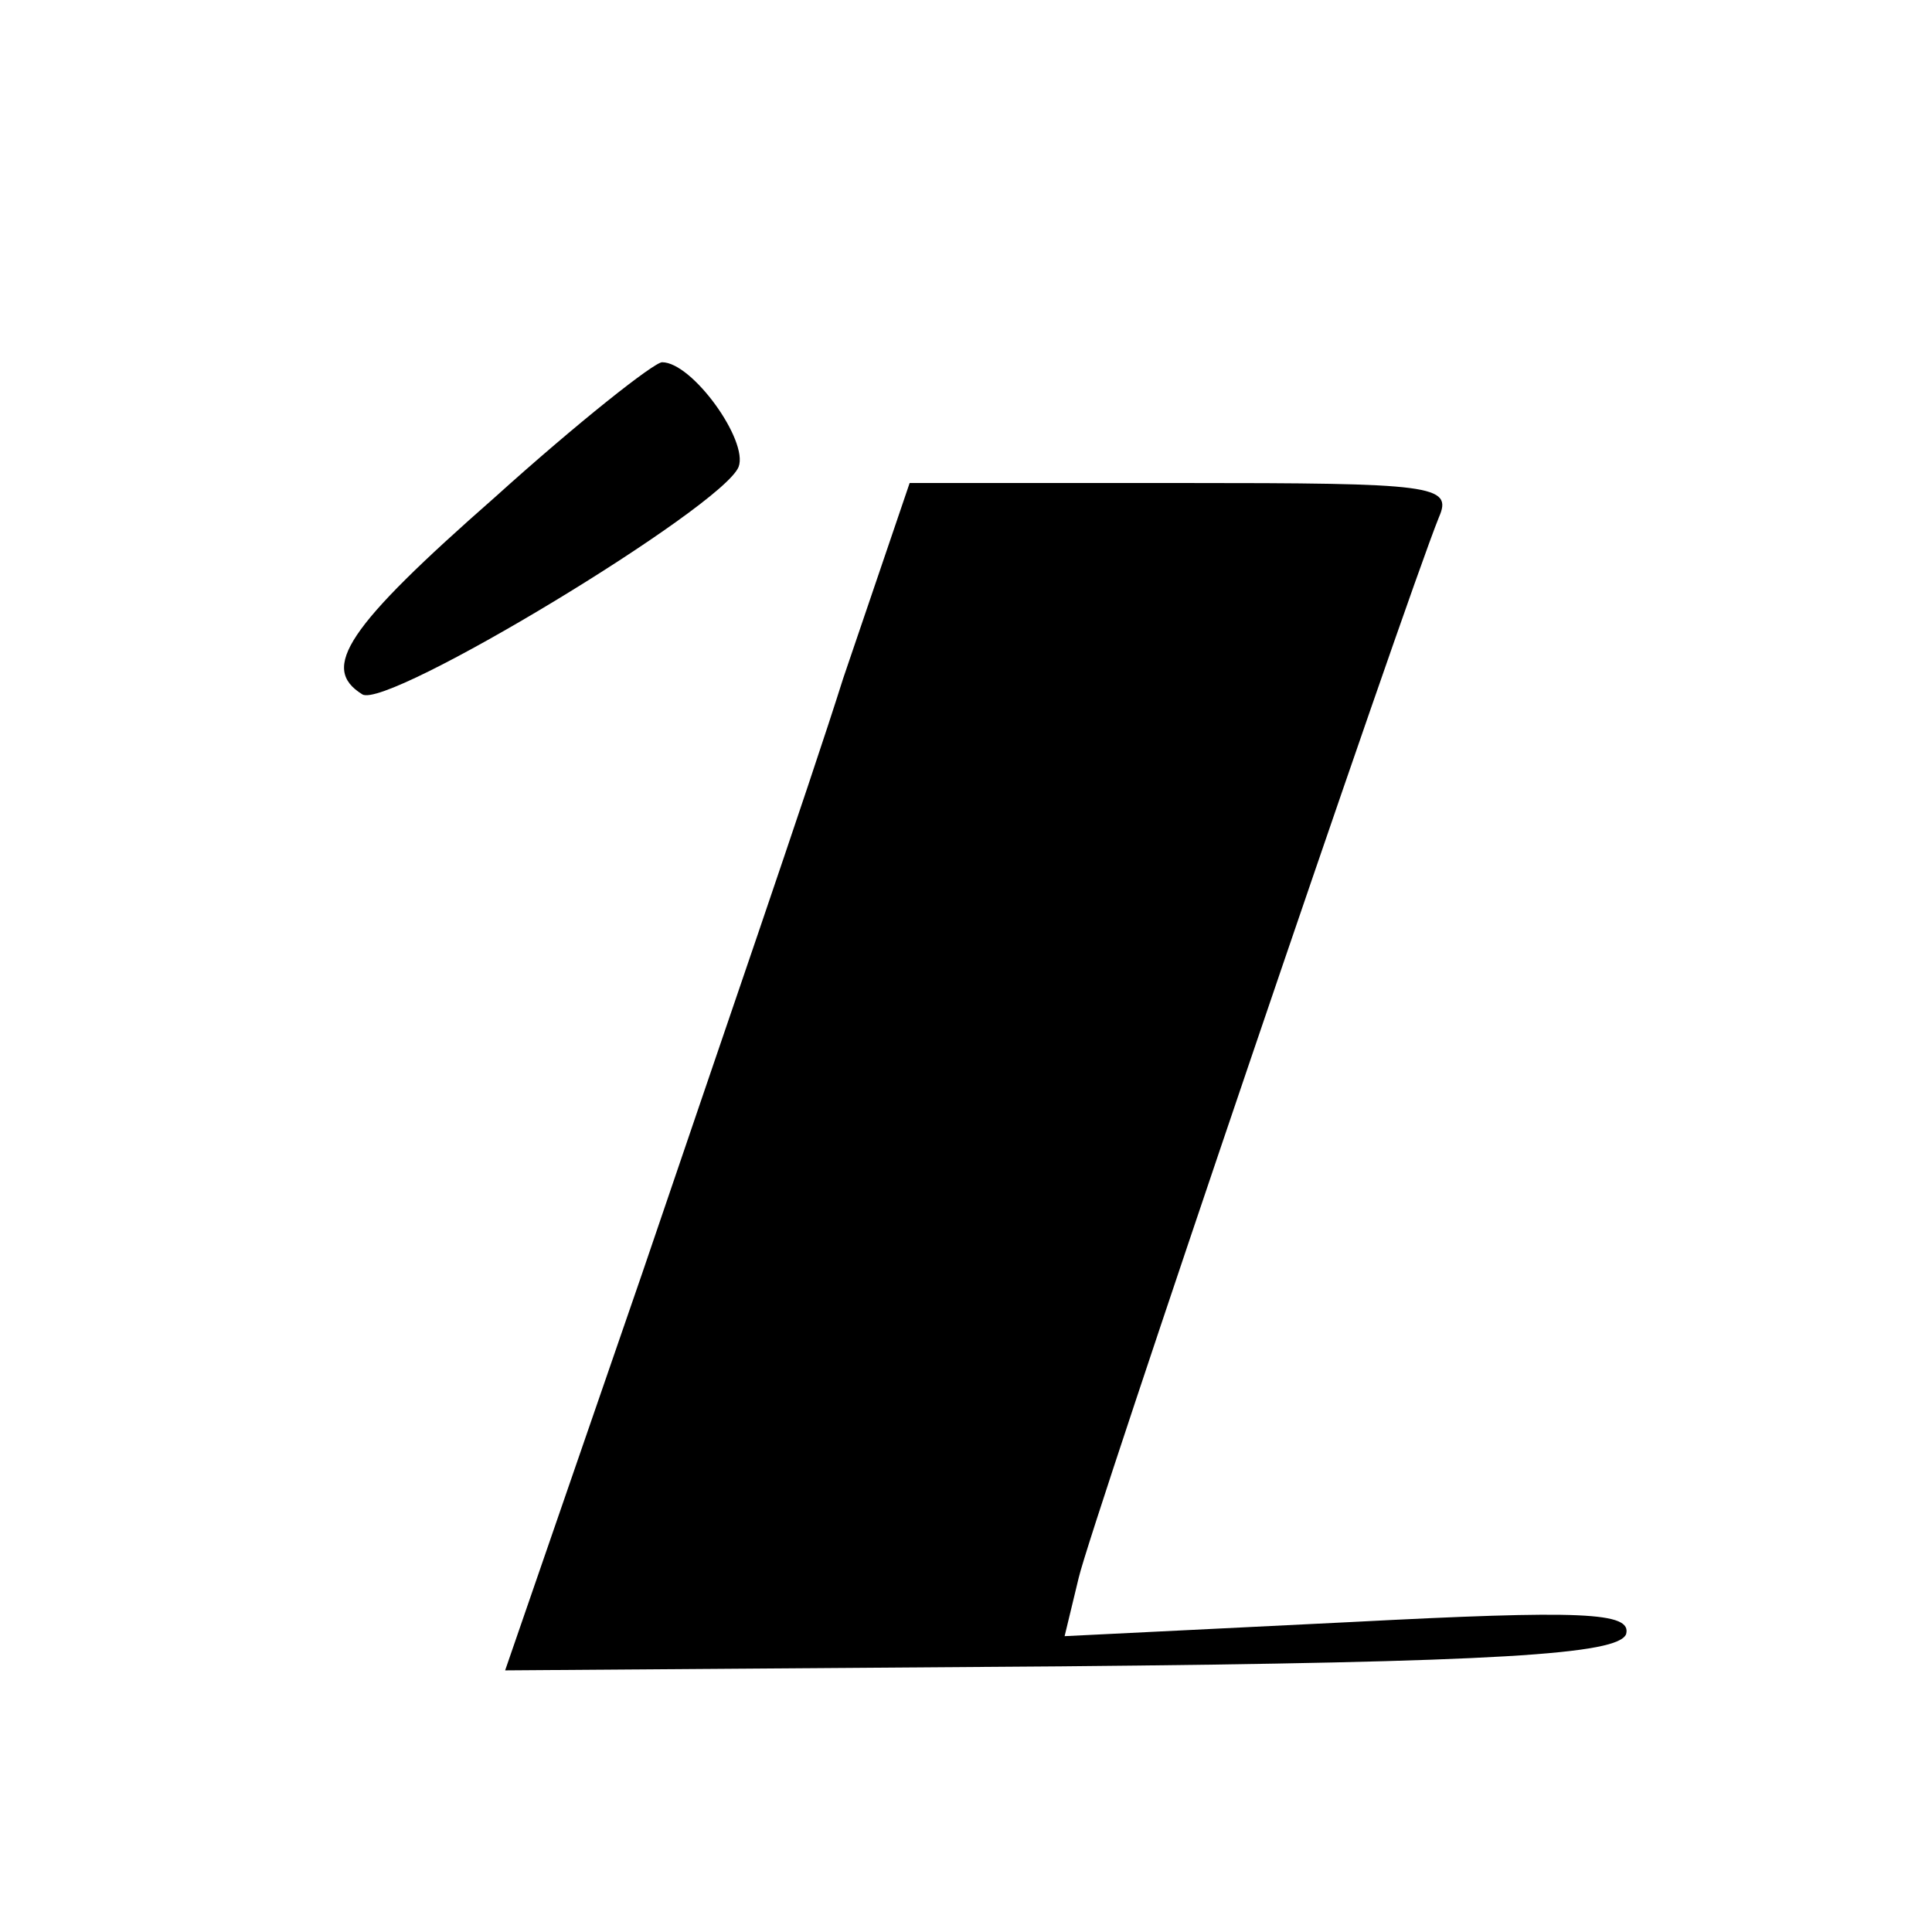
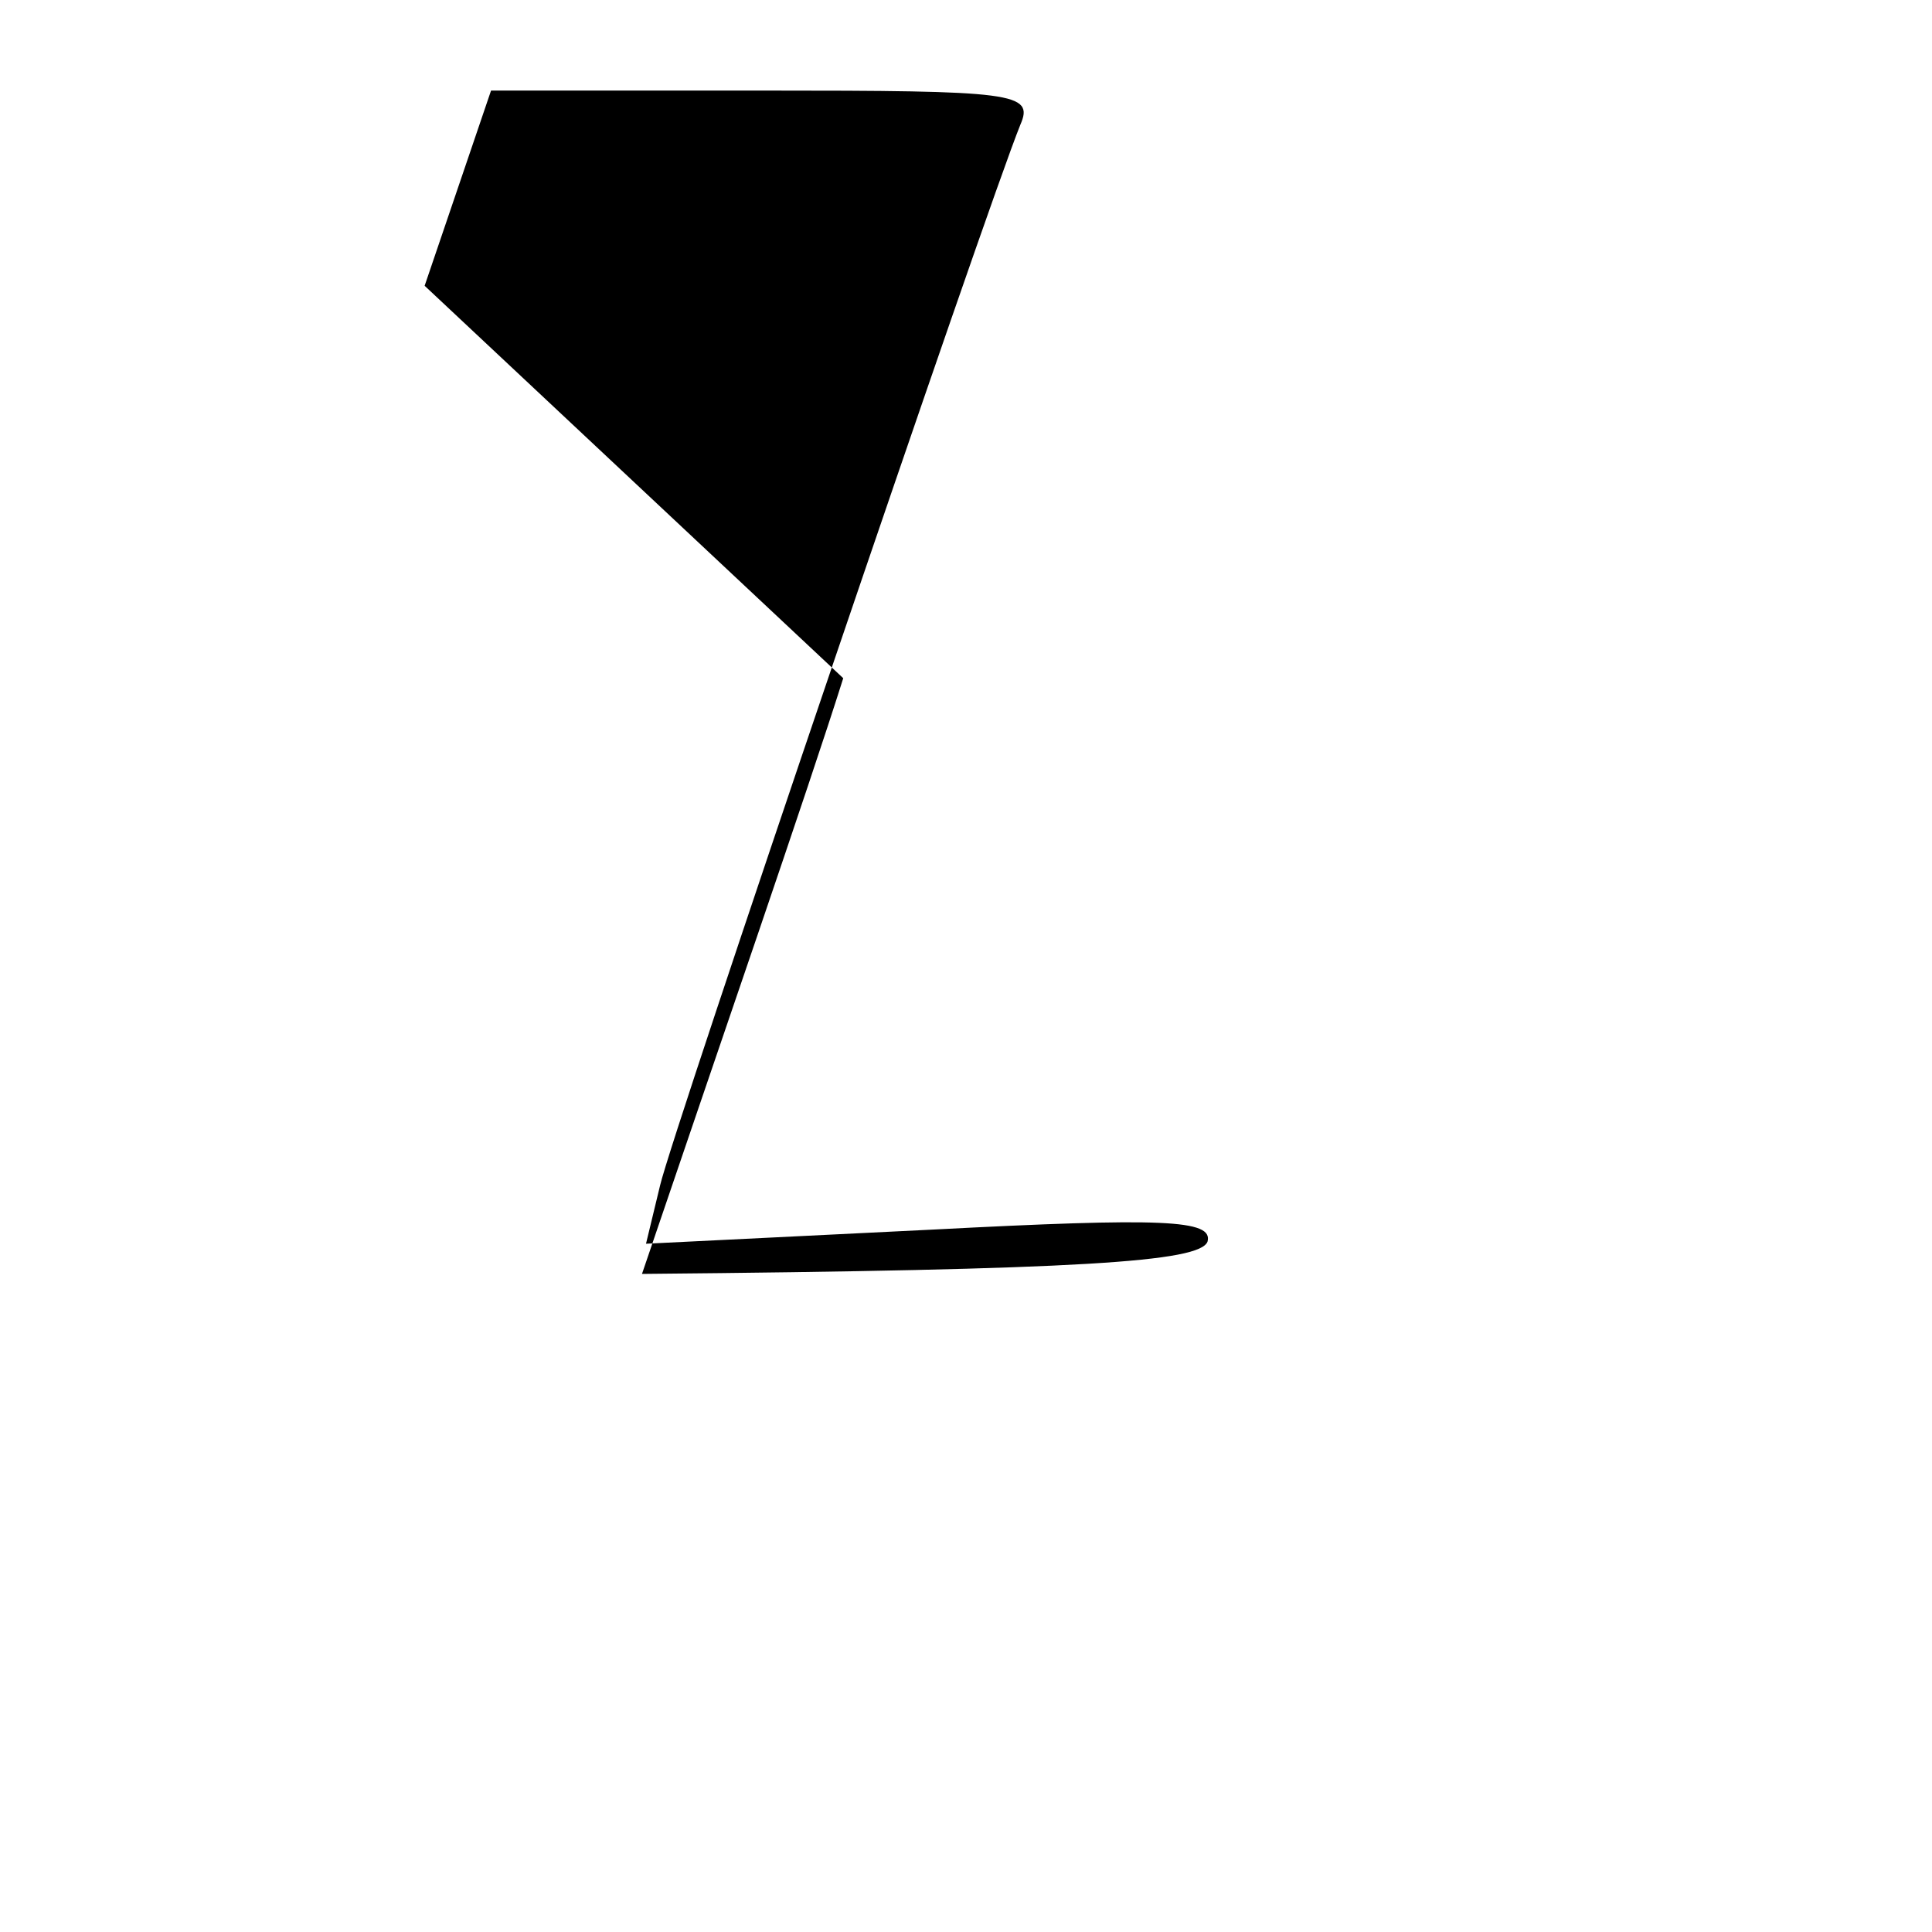
<svg xmlns="http://www.w3.org/2000/svg" version="1.0" width="96pt" height="96pt" viewBox="0 0 96 96" preserveAspectRatio="xMidYMid meet">
  <g transform="translate(0,96) scale(0.1,-0.1)" fill="#000000" stroke="none">
-     <path d="M246 713 c-74 -65 -87 -85 -66 -98 12 -8 179 93 187 113 5 13 -23 52 -38 52 -4 0 -42 -30 -83 -67z" />
-     <path d="M419 623 c-17 -54 -63 -187 -100 -296 l-68 -197 276 2 c219 2 277 6 281 16 3 11 -22 12 -137 6 l-142 -7 7 29 c6 26 162 485 179 527 7 16 -3 17 -128 17 l-135 0 -33 -97z" />
+     <path d="M419 623 c-17 -54 -63 -187 -100 -296 c219 2 277 6 281 16 3 11 -22 12 -137 6 l-142 -7 7 29 c6 26 162 485 179 527 7 16 -3 17 -128 17 l-135 0 -33 -97z" />
  </g>
</svg>